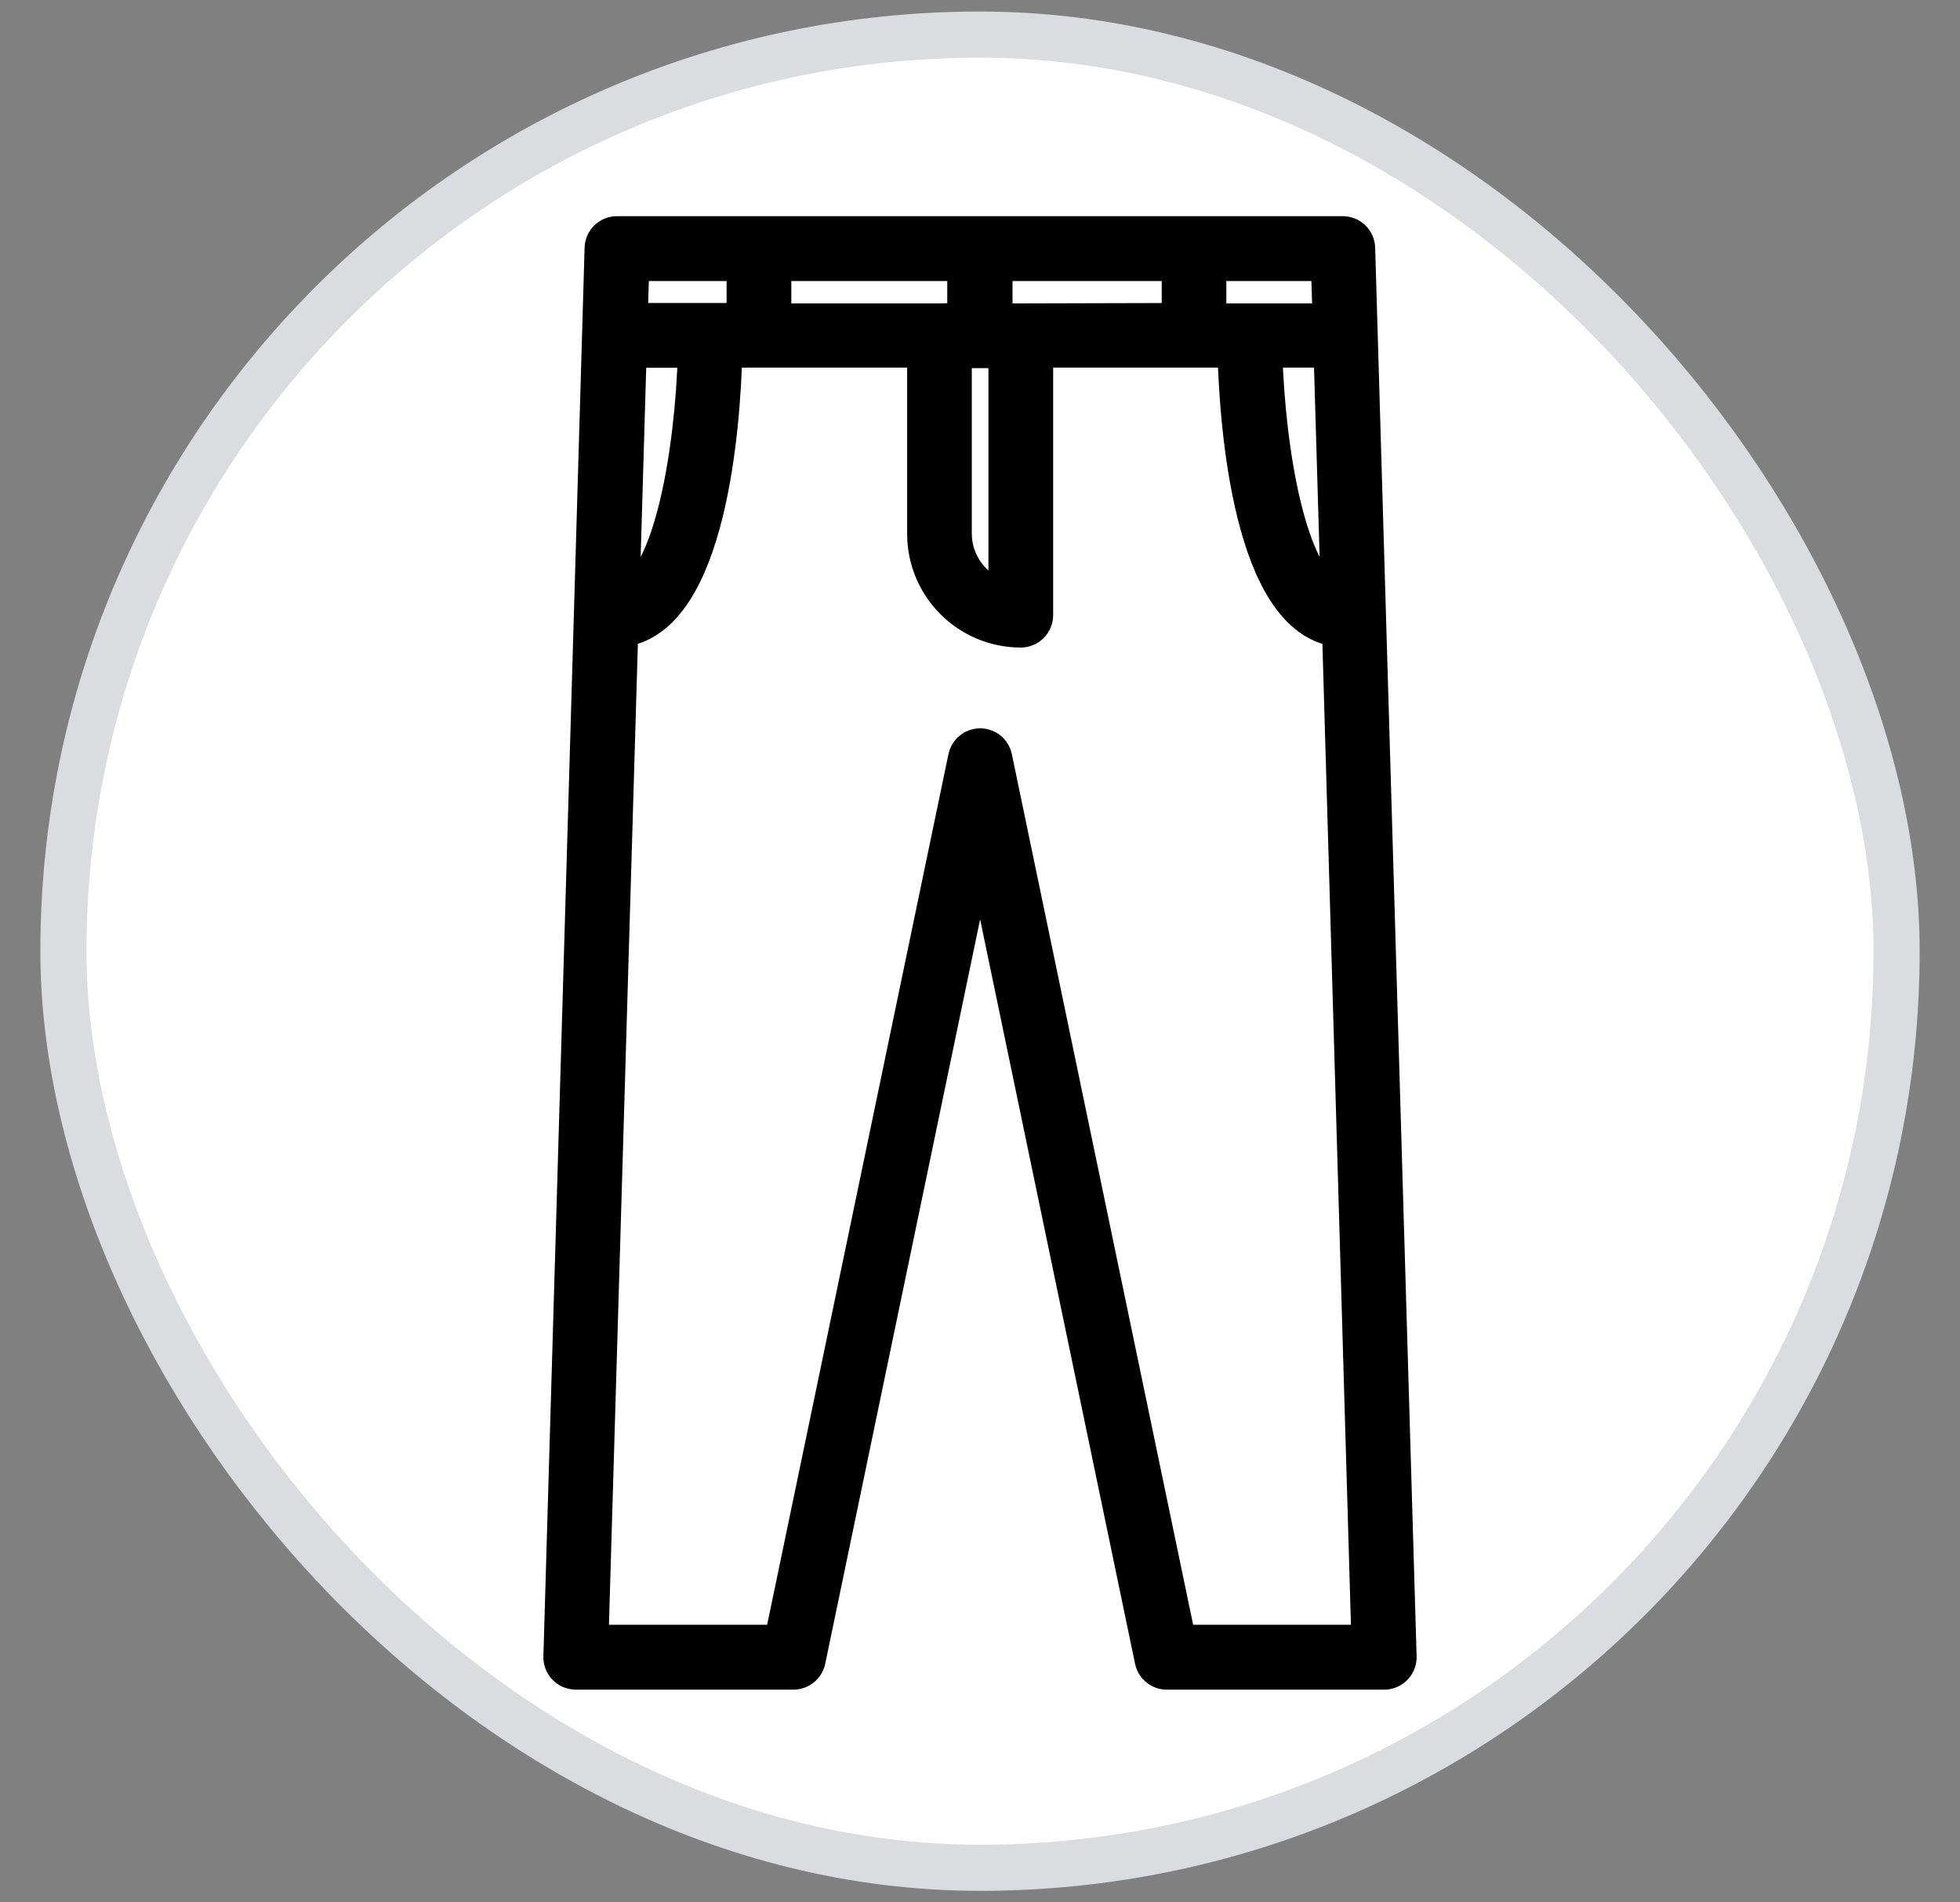
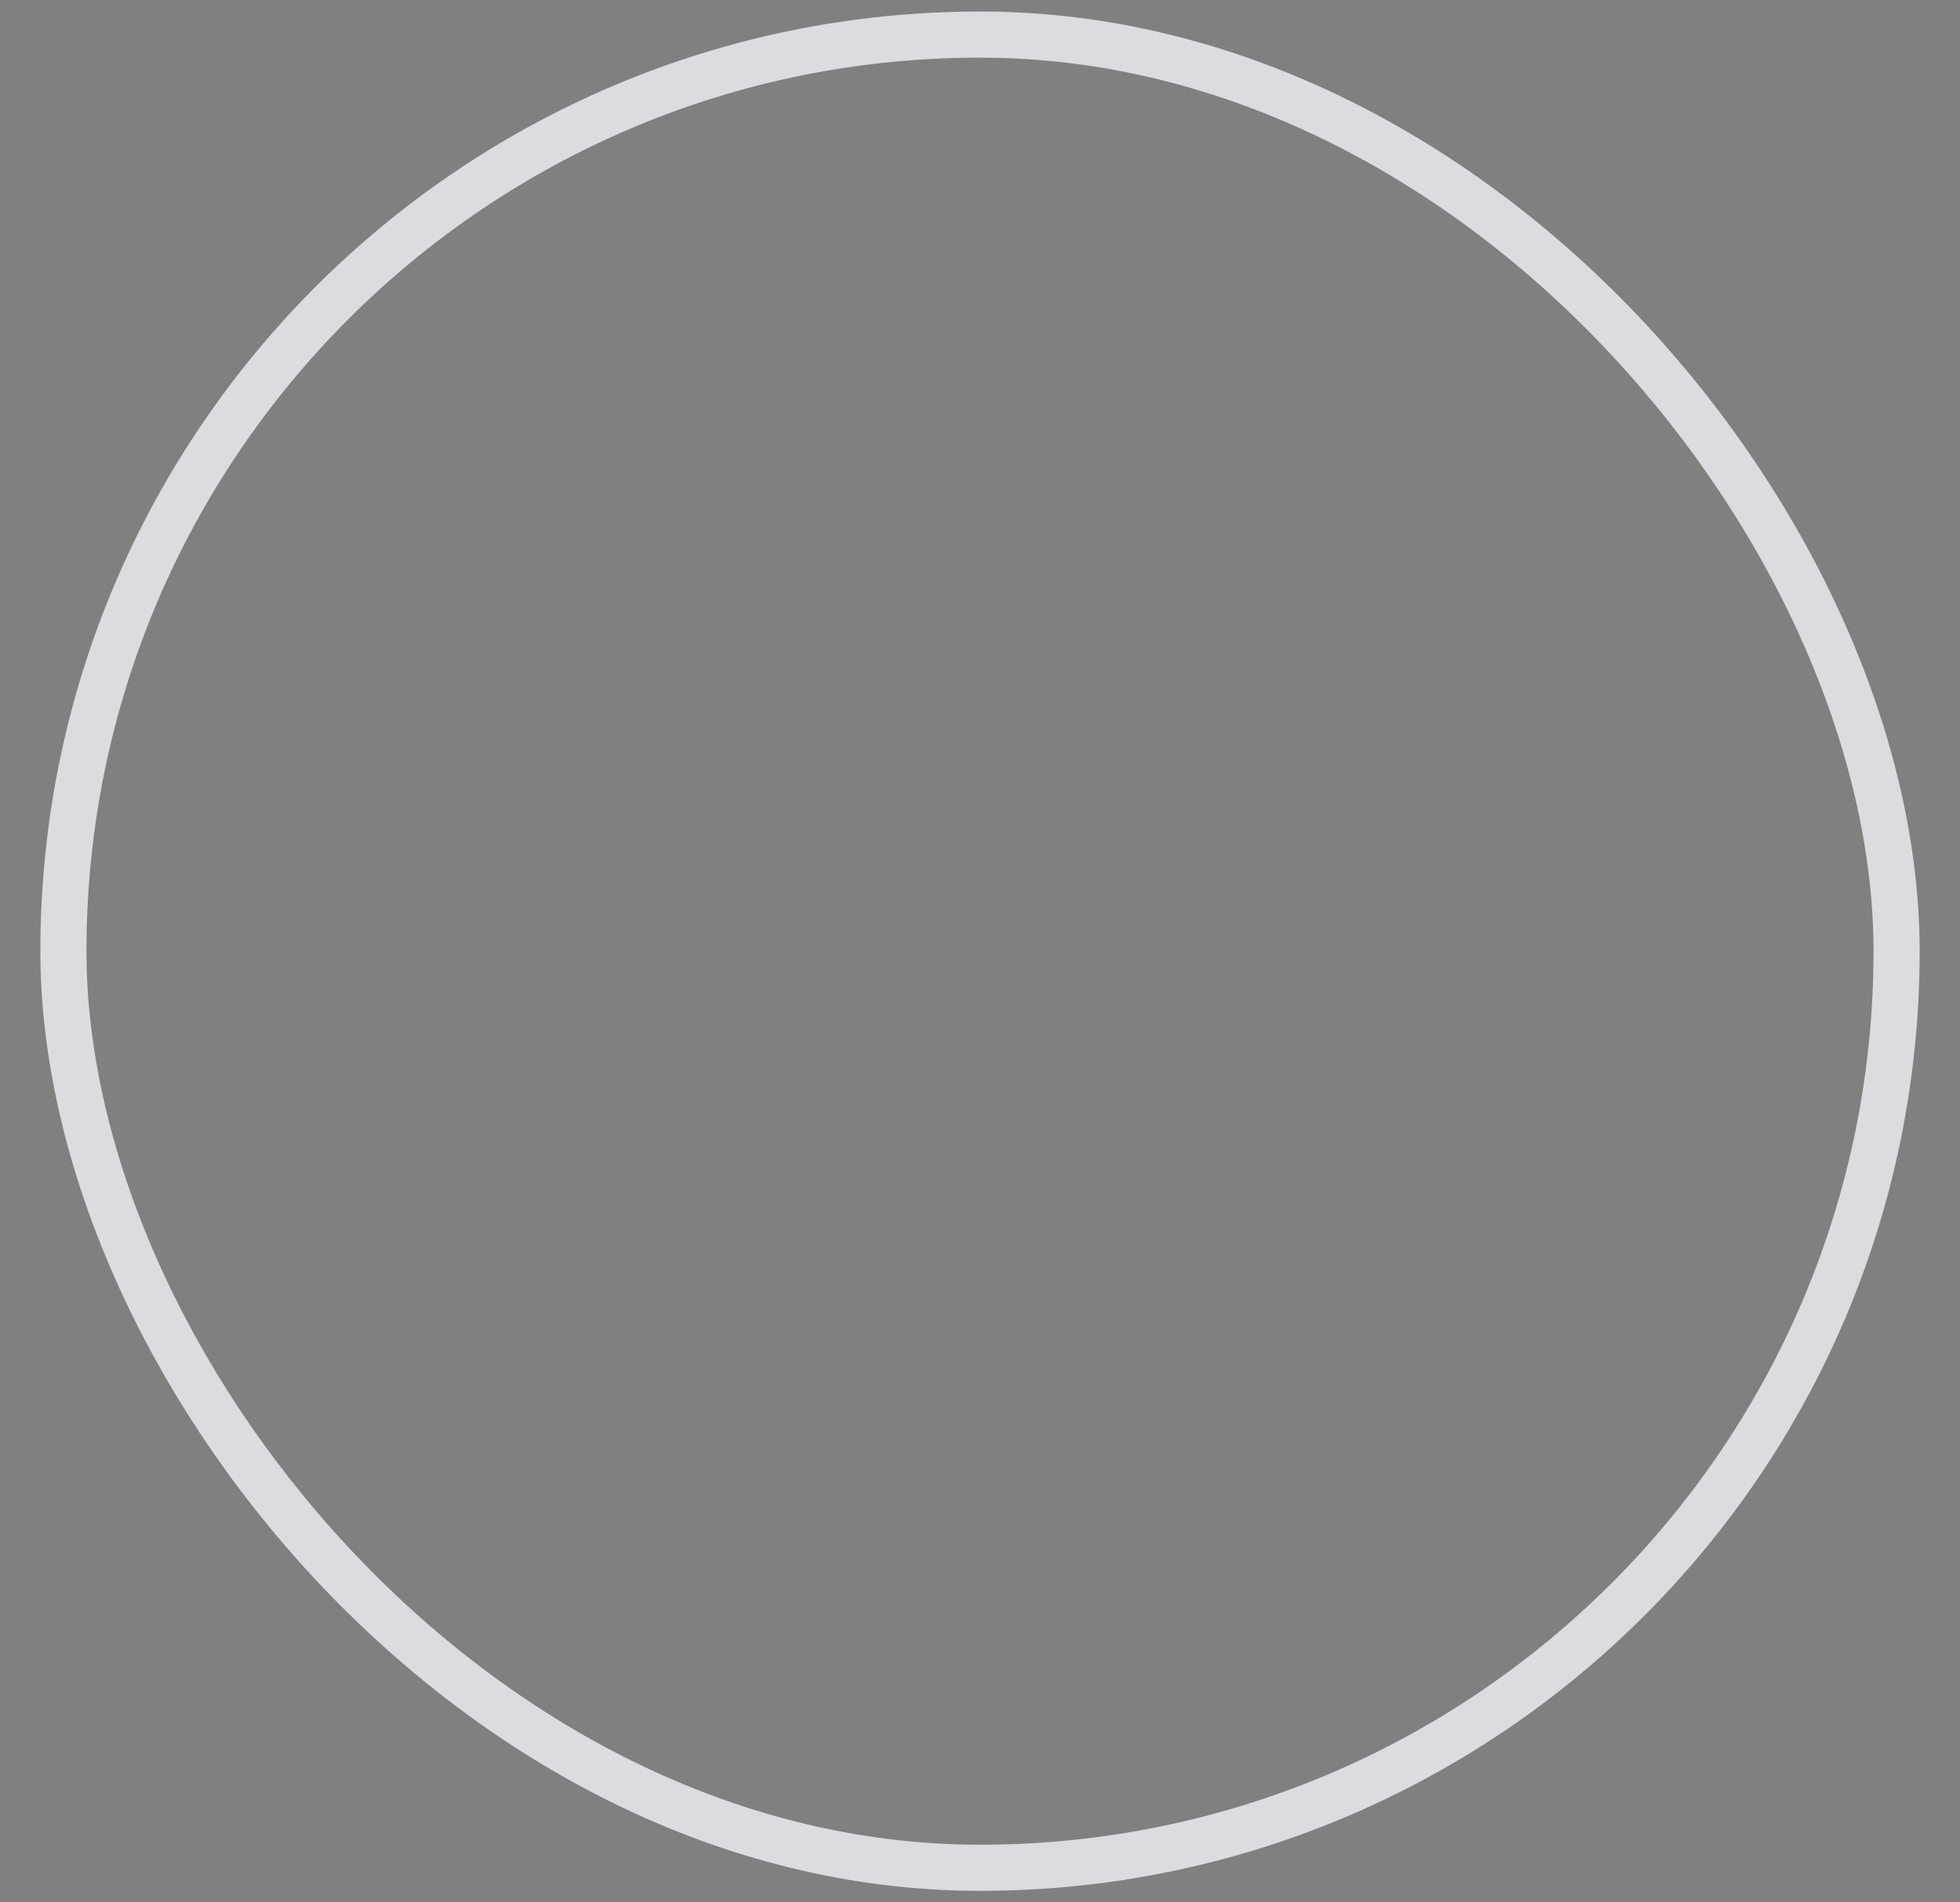
<svg xmlns="http://www.w3.org/2000/svg" width="34" height="33" viewBox="0 0 34 33" fill="none">
  <rect x="0" y="0" width="34" height="33" fill="#808080" stroke="none" />
-   <rect x="1.1" y="0.6" width="31.8" height="31.8" rx="15.9" fill="white" />
  <rect x="1.1" y="0.6" width="31.8" height="31.8" rx="15.9" stroke="#DADCE0" stroke-width="0.8" />
-   <path d="M24.324 28.739L23.605 4.302C23.6 4.134 23.462 4 23.294 4H10.702C10.534 4 10.396 4.134 10.391 4.302L9.676 28.739C9.671 28.911 9.806 29.054 9.978 29.059C9.981 29.06 9.985 29.06 9.988 29.06H13.765C13.912 29.059 14.039 28.956 14.07 28.812L17.002 14.721L19.935 28.812C19.965 28.956 20.092 29.059 20.239 29.06H24.012C24.184 29.06 24.324 28.92 24.324 28.748C24.324 28.745 24.324 28.742 24.324 28.739ZM23.161 10.321C22.417 10.019 22.046 7.848 21.995 6.127H23.037L23.161 10.321ZM21.023 4.625H22.991L23.019 5.513H21.023V4.625ZM17.314 4.625H20.402V5.506L17.707 5.513H17.314V4.625ZM17.396 6.136V10.314C16.93 10.176 16.61 9.747 16.608 9.261V6.136H17.396ZM13.477 4.625H16.682V5.506L16.297 5.513H13.477V4.625ZM11.013 4.625H12.854V5.506H10.986L11.013 4.625ZM10.967 6.129H12.009C11.959 7.851 11.588 10.021 10.844 10.323L10.967 6.129ZM20.494 28.435L17.307 13.13C17.271 12.962 17.105 12.855 16.937 12.891C16.817 12.916 16.724 13.01 16.698 13.13L13.511 28.435H10.306L10.821 10.969C12.359 10.74 12.595 7.372 12.627 6.127H15.986V9.261C15.987 10.211 16.757 10.981 17.707 10.983C17.879 10.983 18.019 10.843 18.019 10.671V6.127H21.37C21.405 7.372 21.641 10.751 23.184 10.969L23.692 28.435H20.494Z" fill="black" stroke="black" stroke-width="0.5" />
</svg>